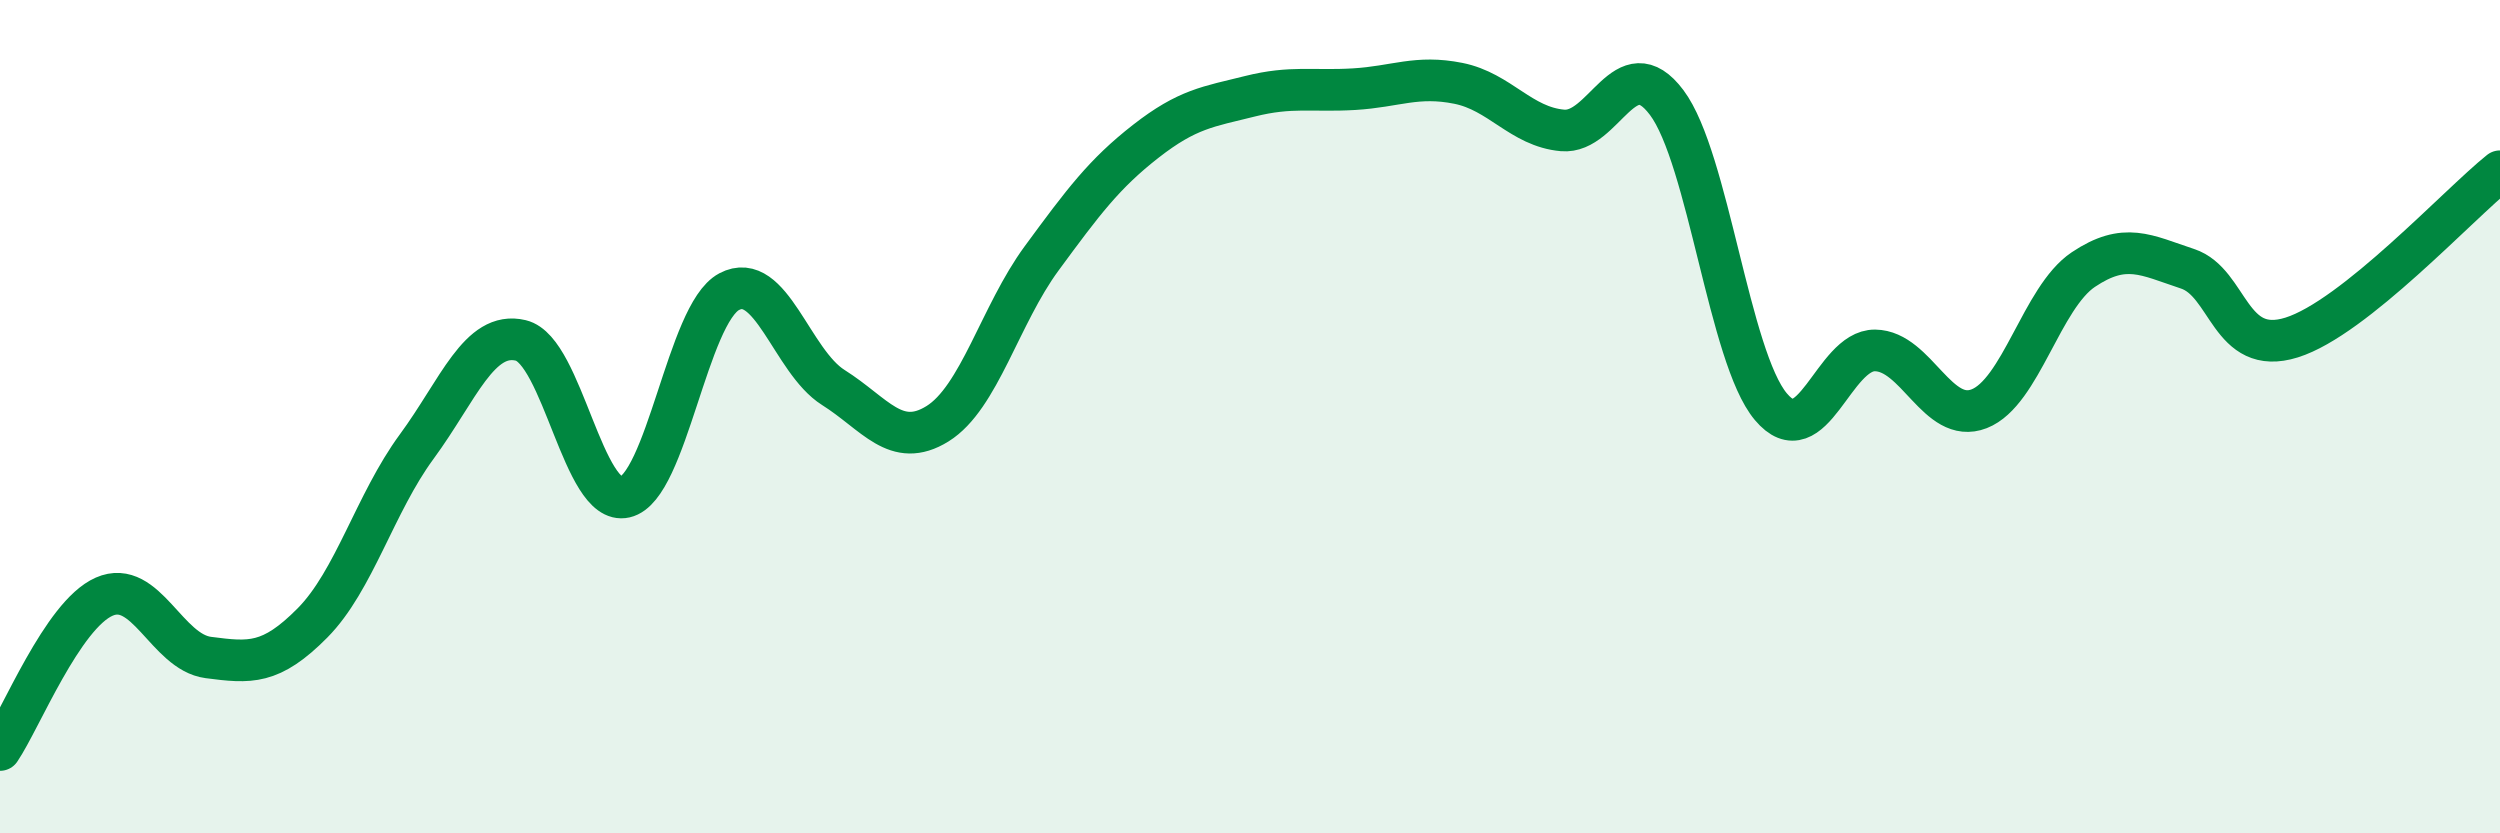
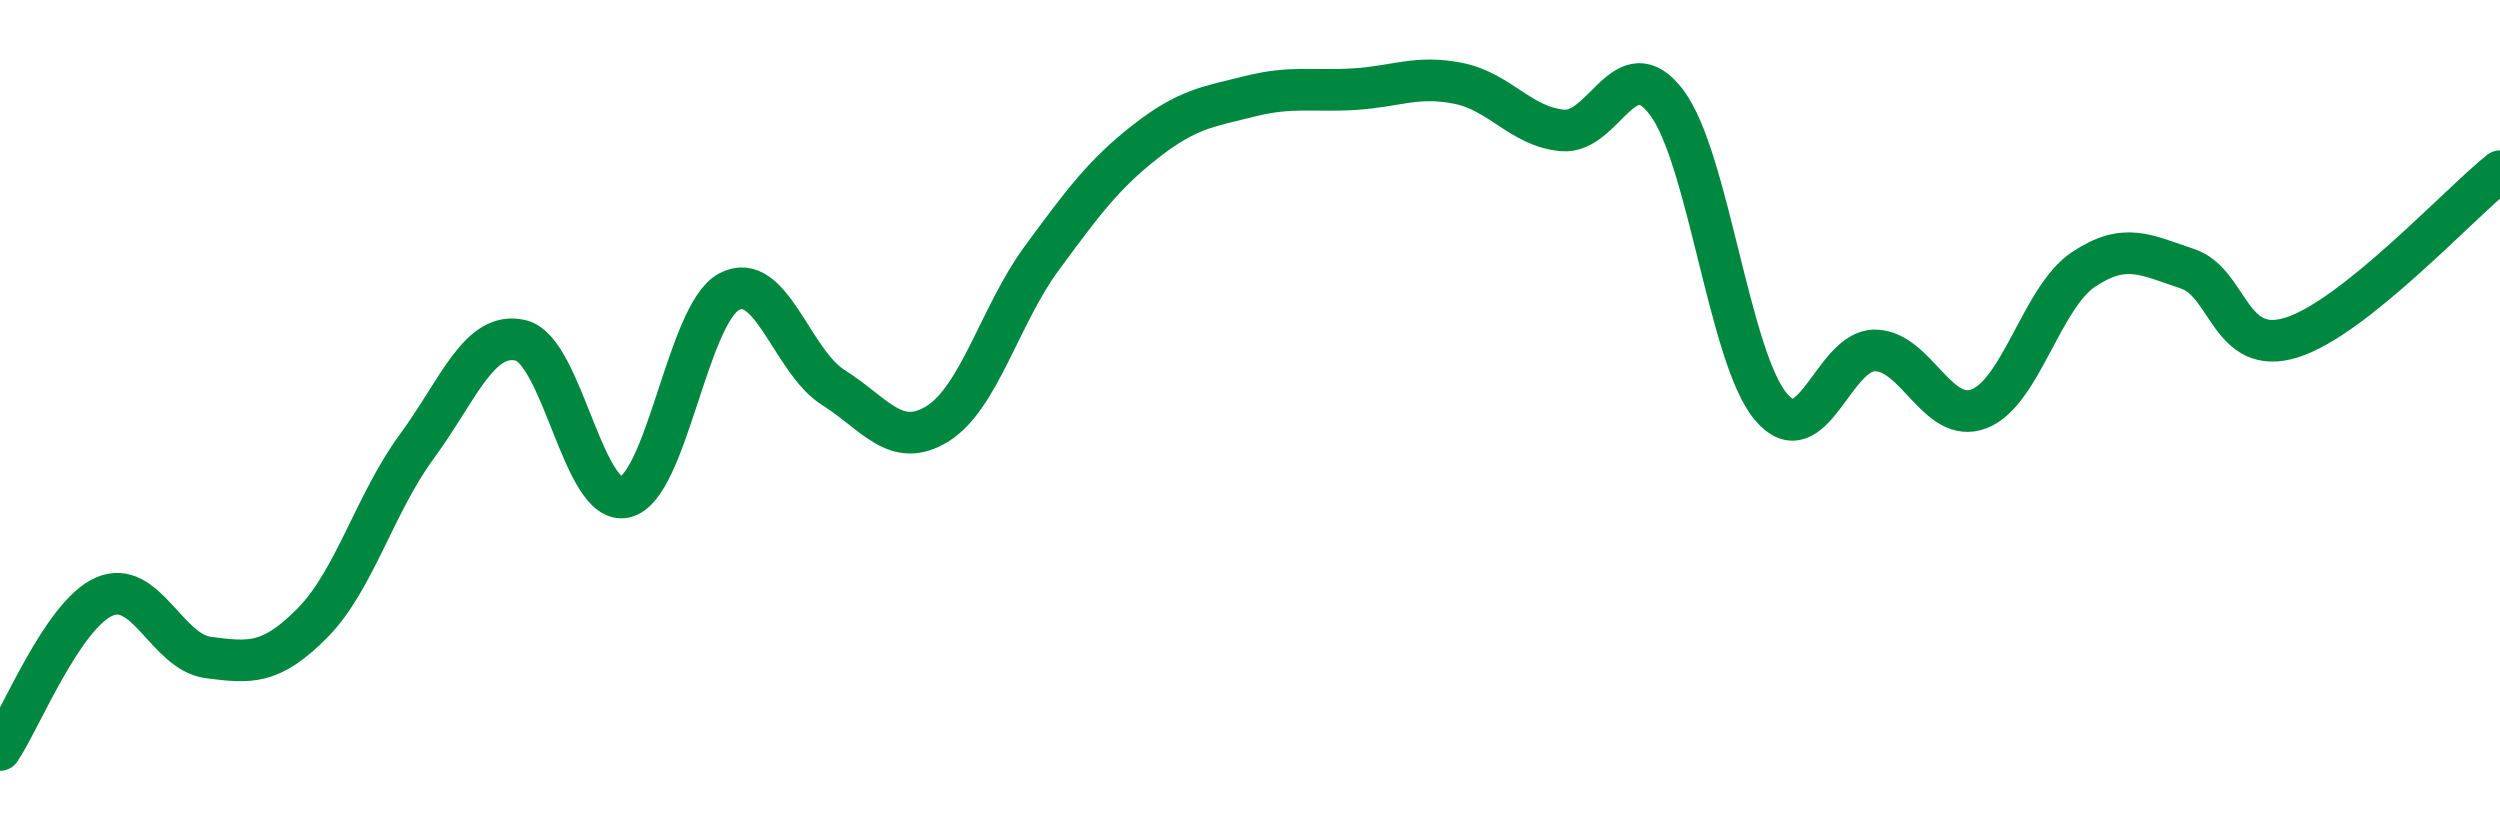
<svg xmlns="http://www.w3.org/2000/svg" width="60" height="20" viewBox="0 0 60 20">
-   <path d="M 0,18 C 0.5,17.26 1.5,14.76 2.5,14.32 C 3.5,13.88 4,15.65 5,15.78 C 6,15.91 6.5,15.96 7.5,14.95 C 8.5,13.94 9,12.08 10,10.72 C 11,9.36 11.5,7.93 12.5,8.17 C 13.5,8.41 14,12.16 15,11.93 C 16,11.7 16.5,7.53 17.5,7 C 18.5,6.47 19,8.67 20,9.3 C 21,9.93 21.5,10.79 22.5,10.17 C 23.5,9.55 24,7.56 25,6.2 C 26,4.84 26.5,4.17 27.5,3.39 C 28.5,2.61 29,2.56 30,2.31 C 31,2.06 31.5,2.2 32.5,2.14 C 33.5,2.08 34,1.8 35,2 C 36,2.2 36.5,3.04 37.5,3.13 C 38.5,3.22 39,1.13 40,2.46 C 41,3.79 41.5,8.57 42.5,9.76 C 43.5,10.95 44,8.4 45,8.41 C 46,8.42 46.5,10.2 47.5,9.81 C 48.5,9.42 49,7.14 50,6.47 C 51,5.8 51.5,6.12 52.5,6.45 C 53.5,6.78 53.5,8.57 55,8.1 C 56.5,7.63 59,4.91 60,4.11L60 20L0 20Z" fill="#008740" opacity="0.1" stroke-linecap="round" stroke-linejoin="round" />
  <path d="M 0,18 C 0.5,17.26 1.5,14.76 2.5,14.32 C 3.5,13.88 4,15.65 5,15.78 C 6,15.91 6.5,15.96 7.5,14.95 C 8.5,13.94 9,12.08 10,10.72 C 11,9.36 11.5,7.93 12.5,8.17 C 13.5,8.41 14,12.16 15,11.93 C 16,11.7 16.5,7.53 17.5,7 C 18.5,6.47 19,8.67 20,9.3 C 21,9.93 21.5,10.79 22.5,10.17 C 23.5,9.55 24,7.56 25,6.2 C 26,4.84 26.5,4.17 27.5,3.39 C 28.5,2.61 29,2.56 30,2.31 C 31,2.06 31.5,2.2 32.5,2.14 C 33.5,2.08 34,1.8 35,2 C 36,2.2 36.5,3.04 37.5,3.13 C 38.5,3.22 39,1.13 40,2.46 C 41,3.79 41.5,8.57 42.5,9.76 C 43.5,10.95 44,8.4 45,8.41 C 46,8.42 46.5,10.2 47.5,9.81 C 48.5,9.42 49,7.14 50,6.47 C 51,5.8 51.5,6.12 52.5,6.45 C 53.5,6.78 53.5,8.57 55,8.1 C 56.5,7.63 59,4.91 60,4.11" stroke="#008740" stroke-width="1" fill="none" stroke-linecap="round" stroke-linejoin="round" />
</svg>